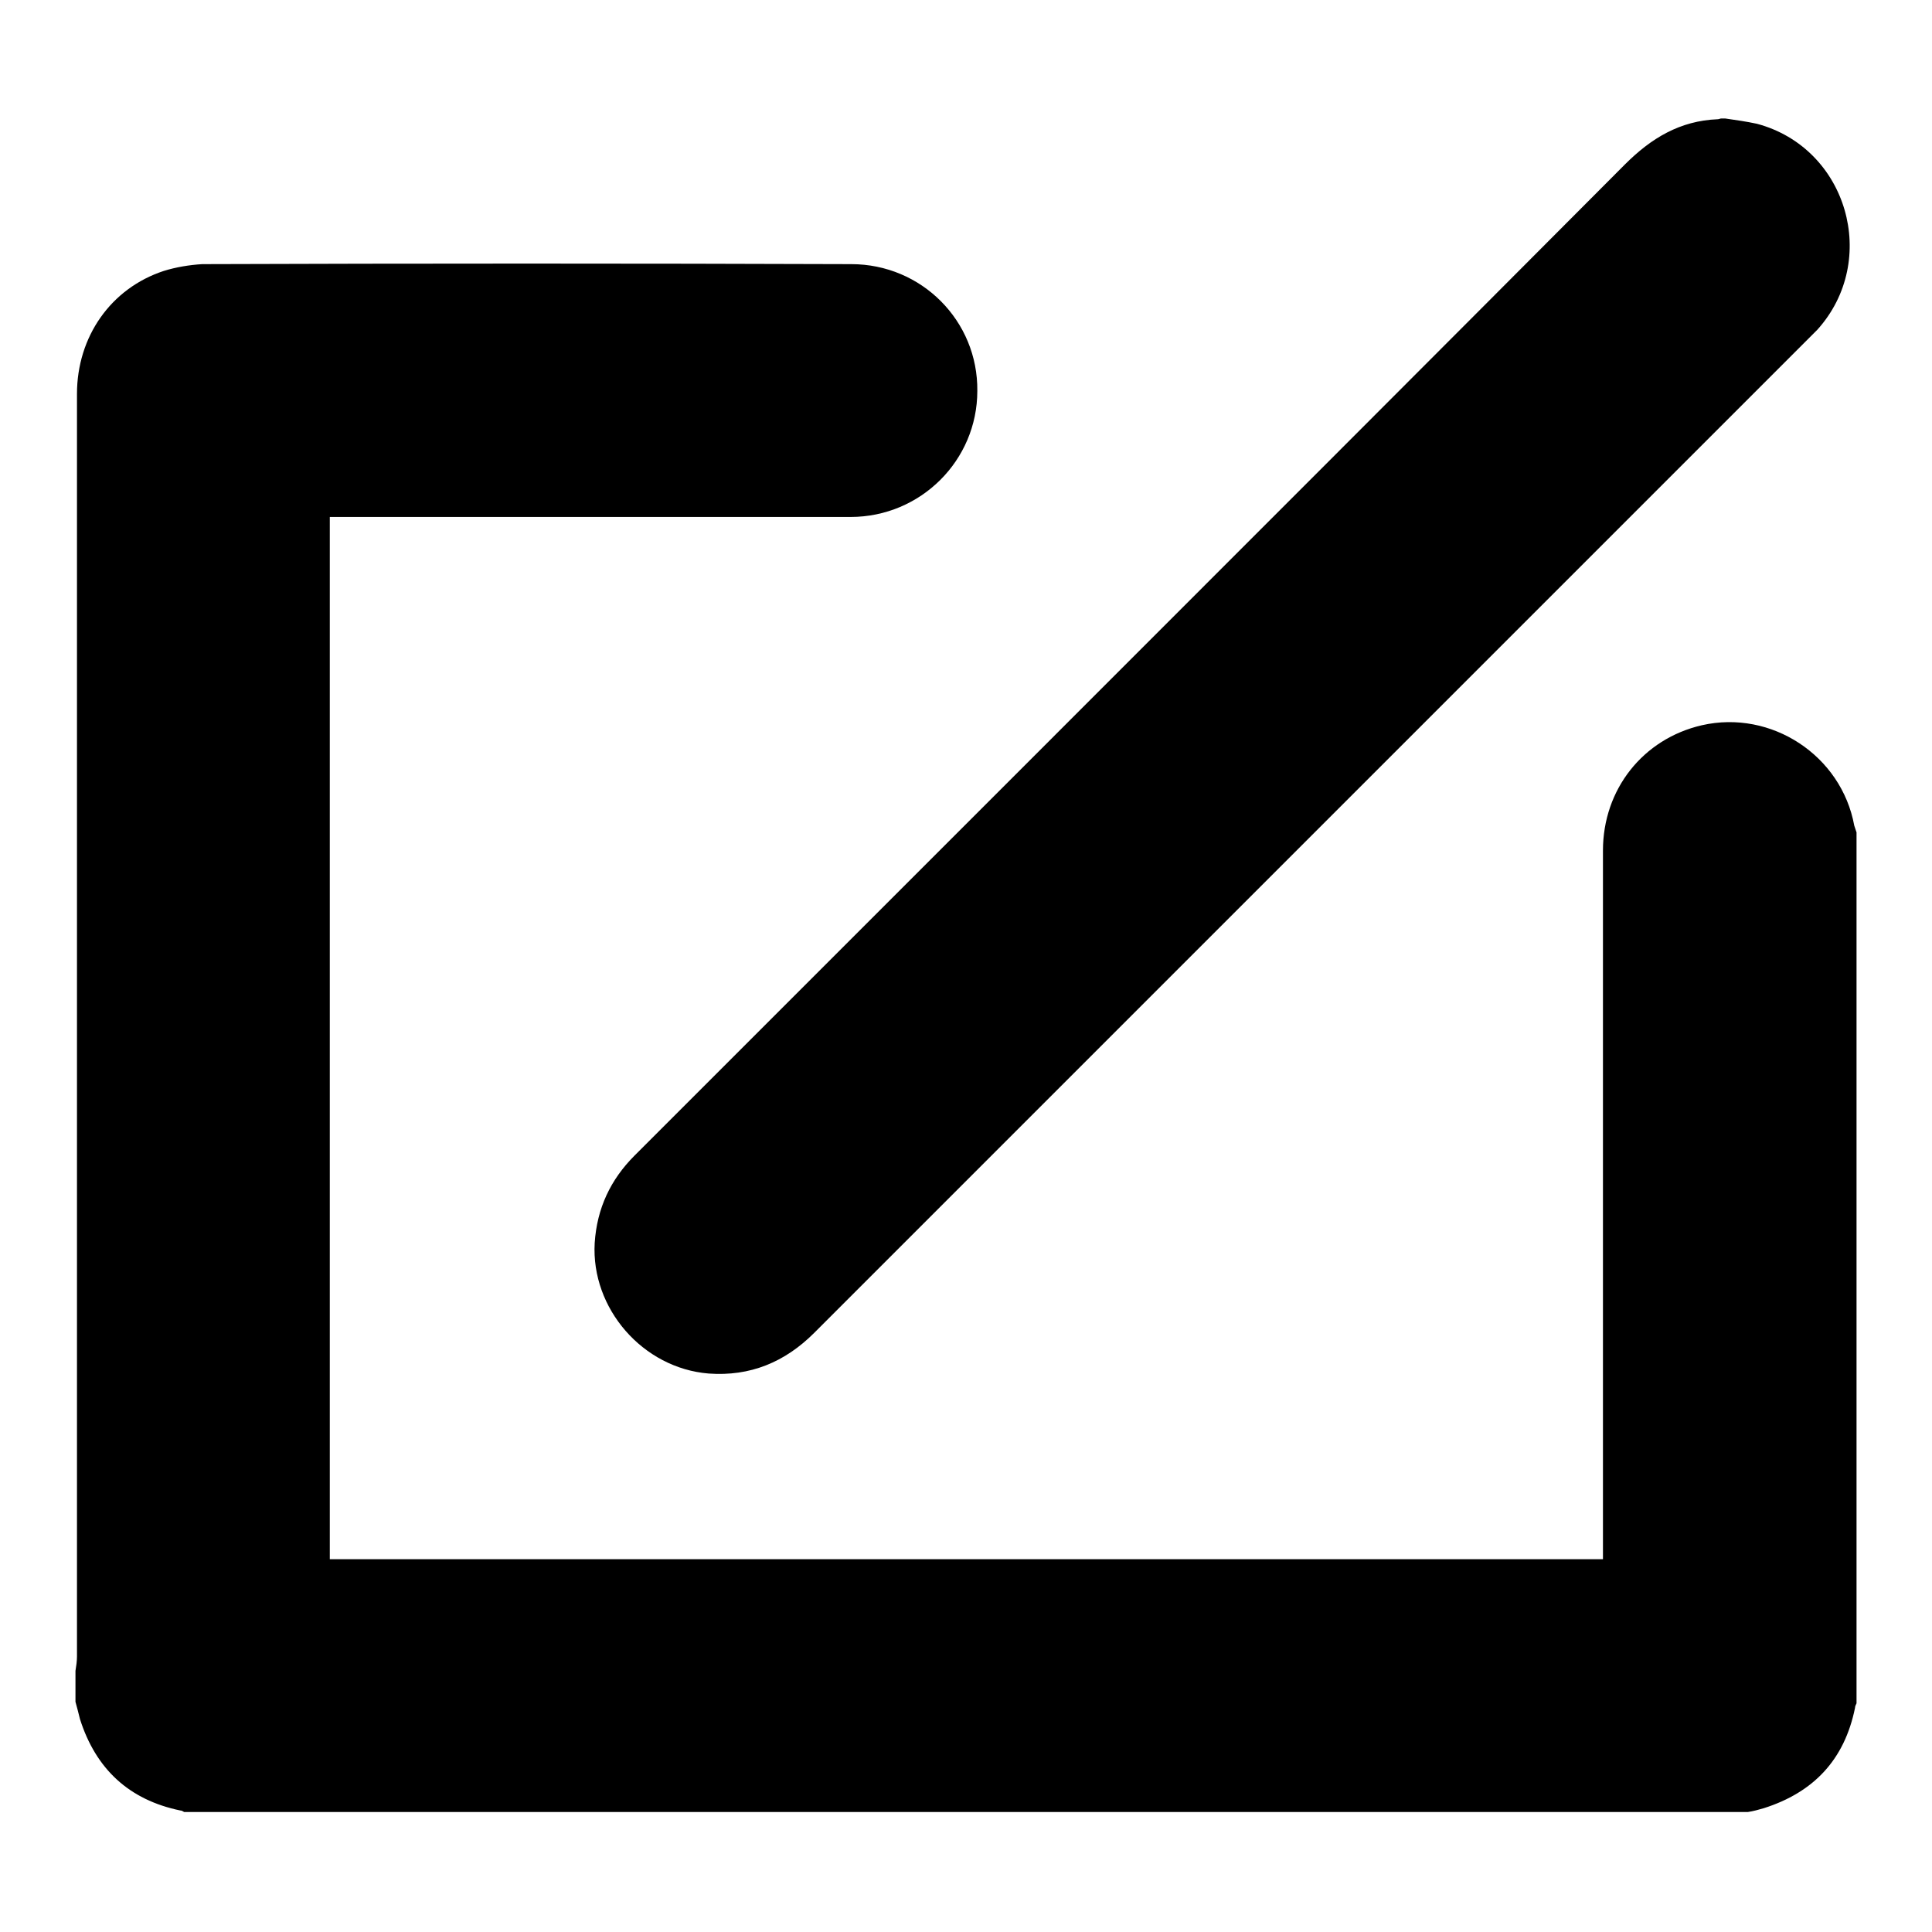
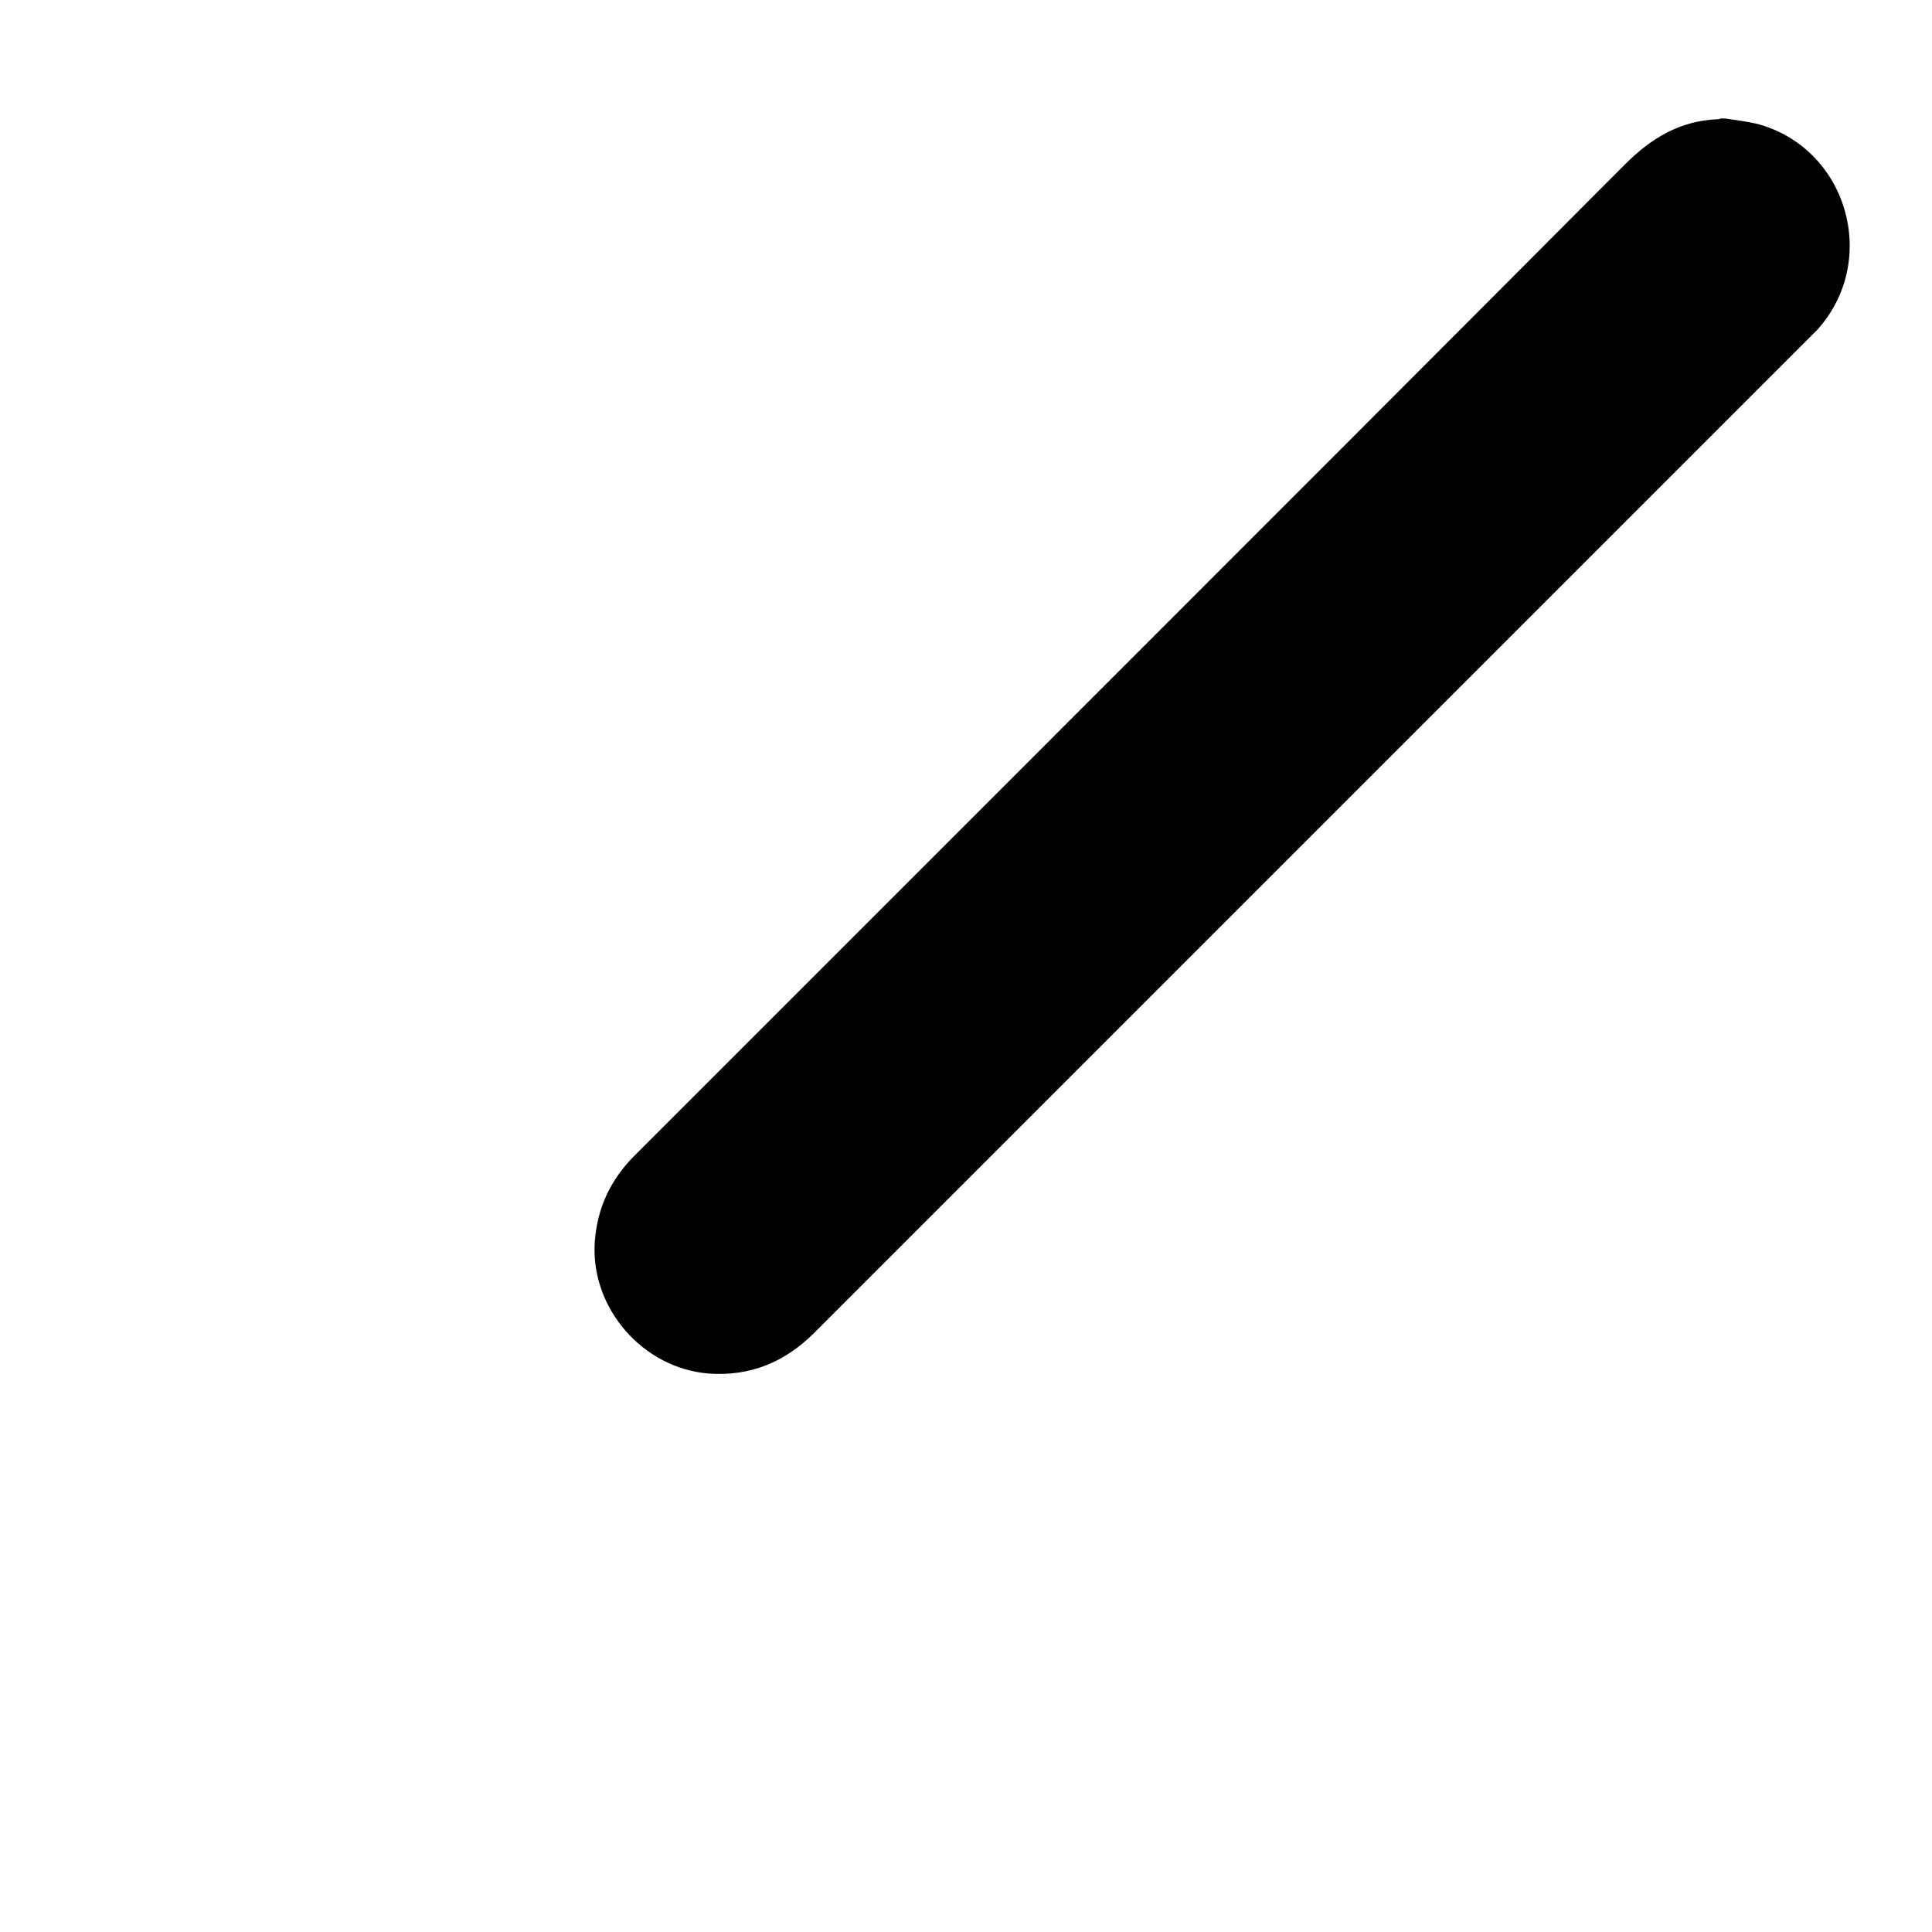
<svg xmlns="http://www.w3.org/2000/svg" version="1.1" x="0px" y="0px" viewBox="0 0 256 256" enable-background="new 0 0 256 256" xml:space="preserve">
  <g>
-     <path fill="#000000" d="M10,221.4c0.1-0.6,0.2-1.3,0.2-1.9c0-55.8,0-111.5,0-167.3c0-7.6,4.5-14,11.5-16.3c1.6-0.5,3.4-0.8,5.1-0.9 c28.7-0.1,57.3-0.1,86,0c9.3,0,16.8,7.5,16.7,16.8c0,9.2-7.5,16.7-16.8,16.7c-22.5,0-45,0-67.5,0h-1.5v138.1h168.7v-1.5 c0-30.8,0-61.6,0-92.4c0-8.1,5.3-14.8,13.1-16.6c9.2-2.1,18.5,4,20.2,13.3c0.1,0.3,0.2,0.6,0.3,0.9v115.4c-0.1,0.2-0.2,0.4-0.2,0.6 c-1.4,6.9-5.5,11.2-12.1,13.3c-0.7,0.2-1.4,0.4-2.1,0.5H24.4c-0.2-0.1-0.3-0.2-0.5-0.2c-6.8-1.4-11.2-5.5-13.3-12.1 c-0.2-0.8-0.4-1.6-0.6-2.3V221.4z" />
    <path fill="#000000" d="M228.6,15.7c1.4,0.2,2.8,0.4,4.2,0.7c12,3.2,16.3,18.1,8,27.3c-0.4,0.4-0.8,0.8-1.2,1.2 c-43.9,43.9-87.8,87.8-131.7,131.7c-3.9,3.9-8.5,5.8-14,5.4c-8.7-0.7-15.6-8.6-15.1-17.3c0.3-4.6,2.1-8.4,5.3-11.6 c18.1-18.1,36.2-36.2,54.3-54.3c25.7-25.7,51.3-51.3,76.9-77c3.5-3.5,7.3-5.8,12.3-6c0.2,0,0.3-0.1,0.5-0.1 C228.3,15.7,228.5,15.7,228.6,15.7L228.6,15.7z" />
  </g>
</svg>